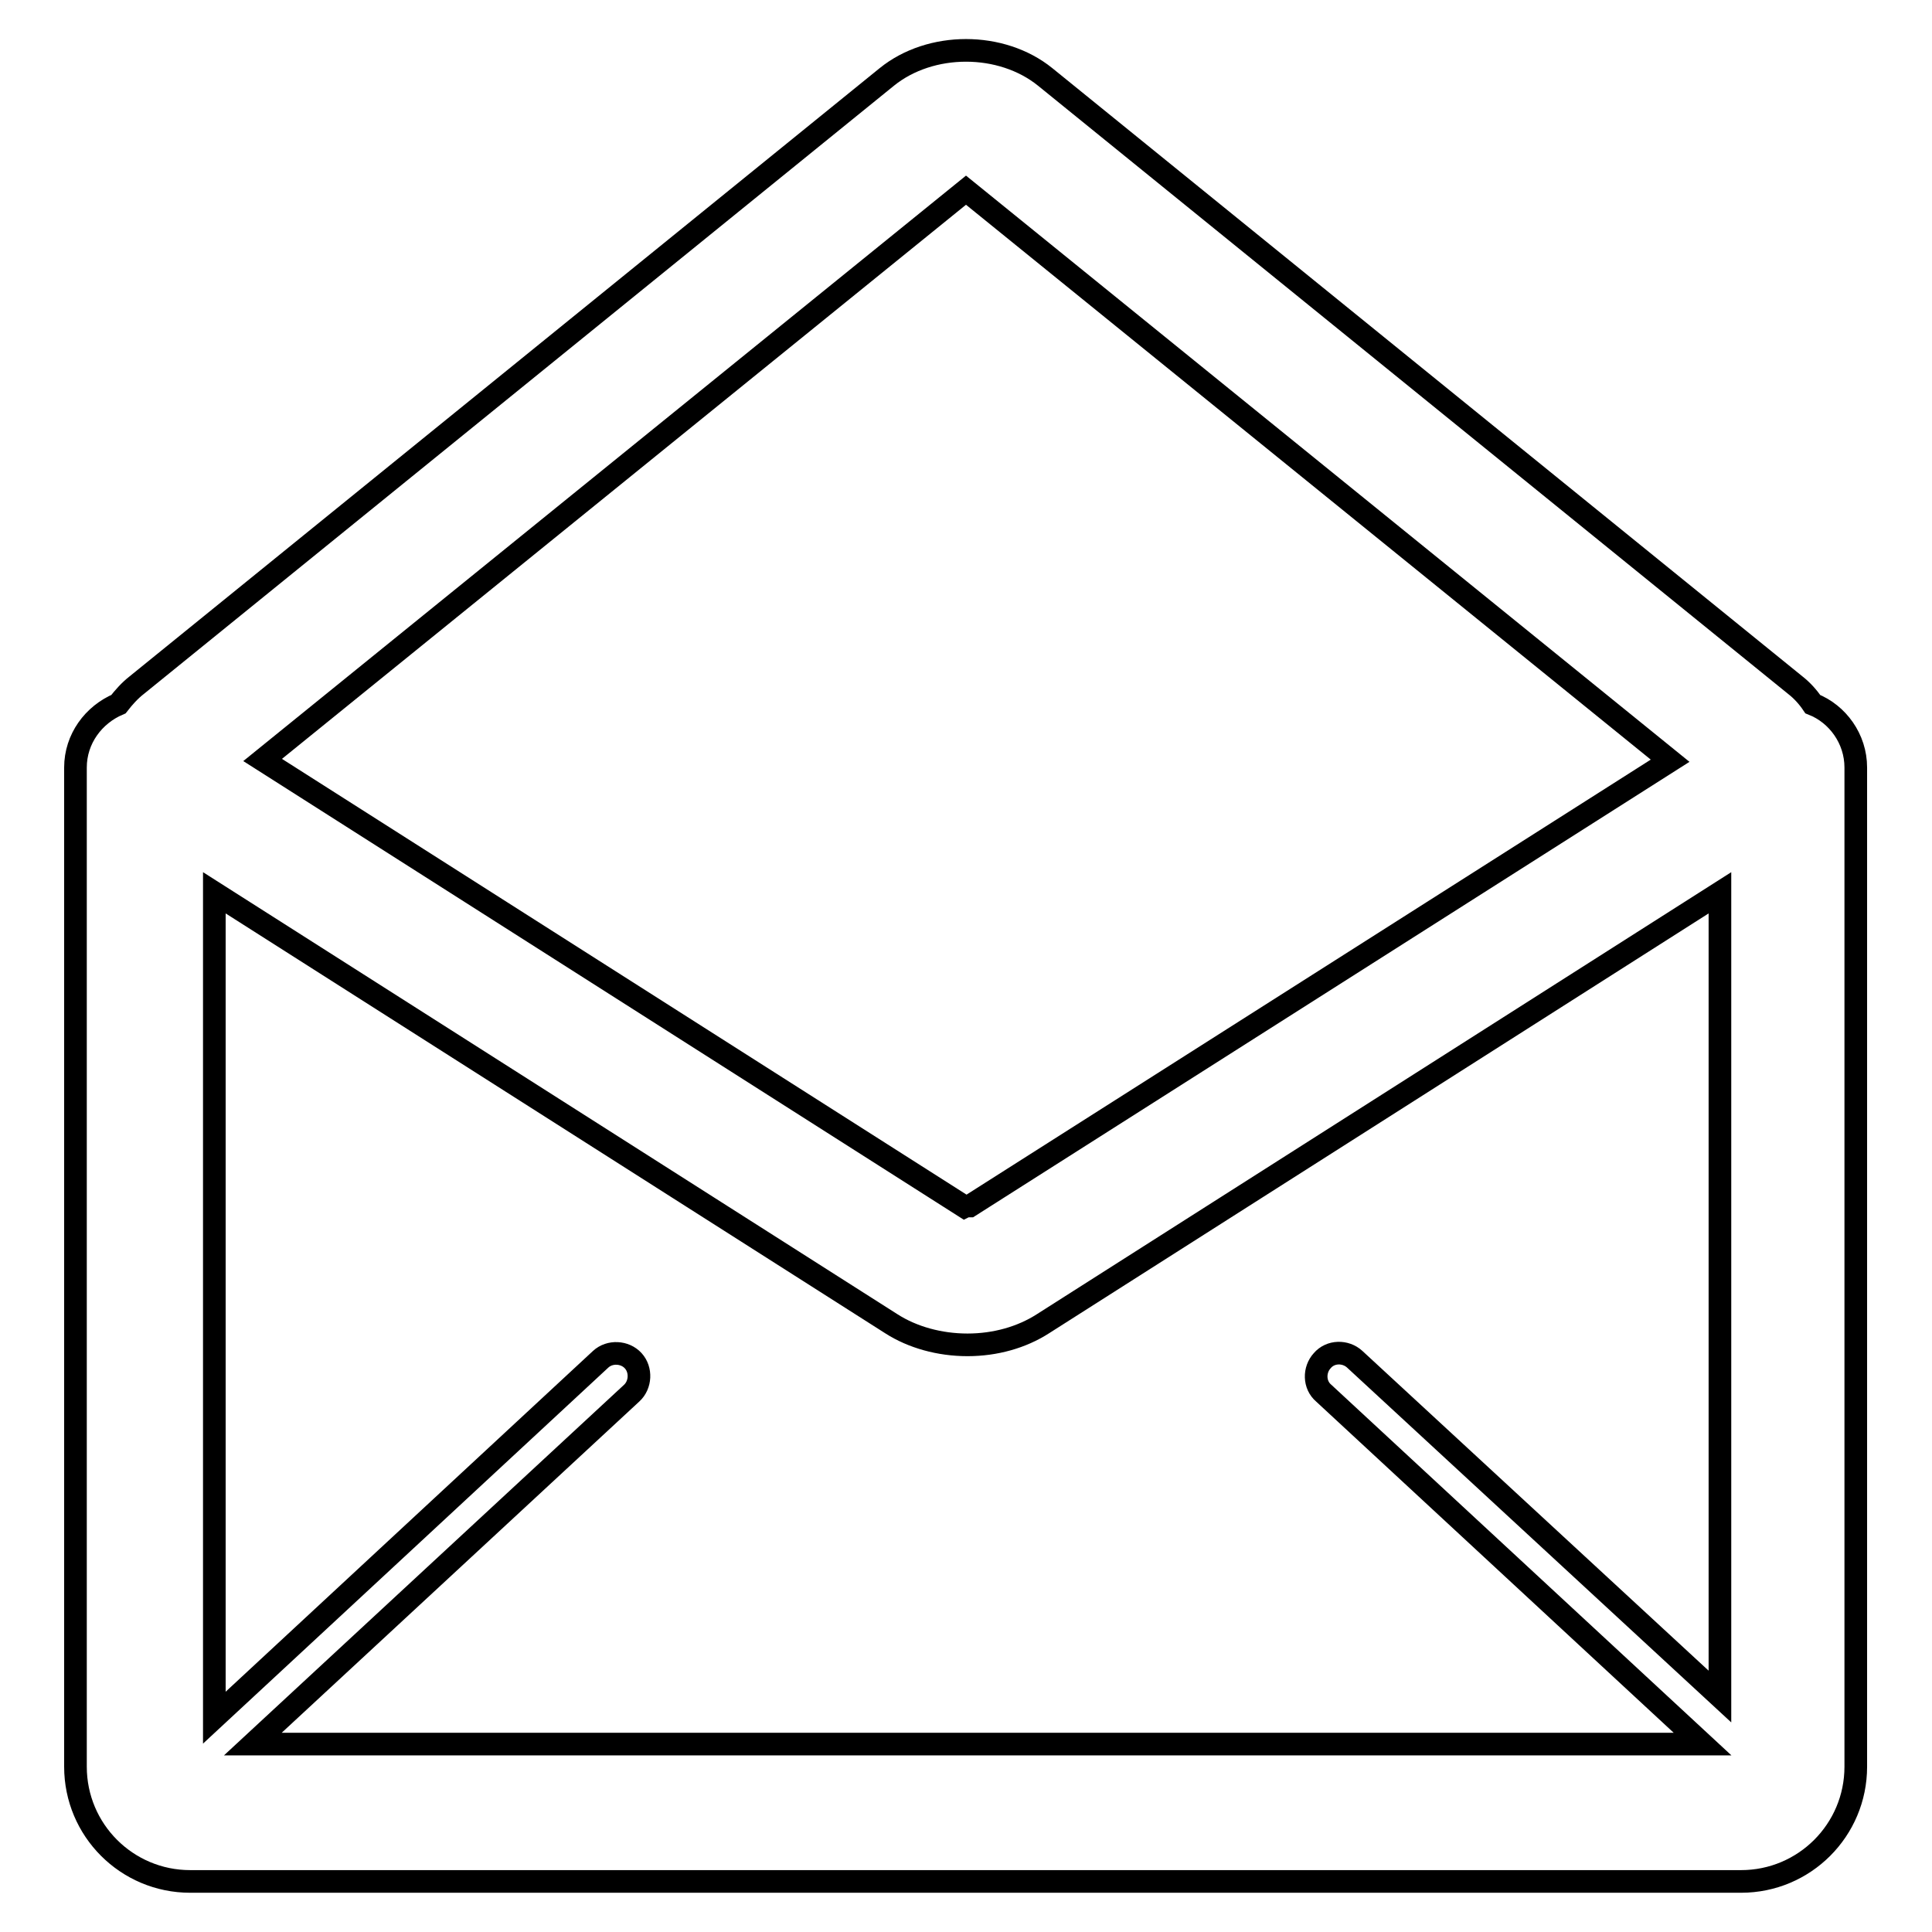
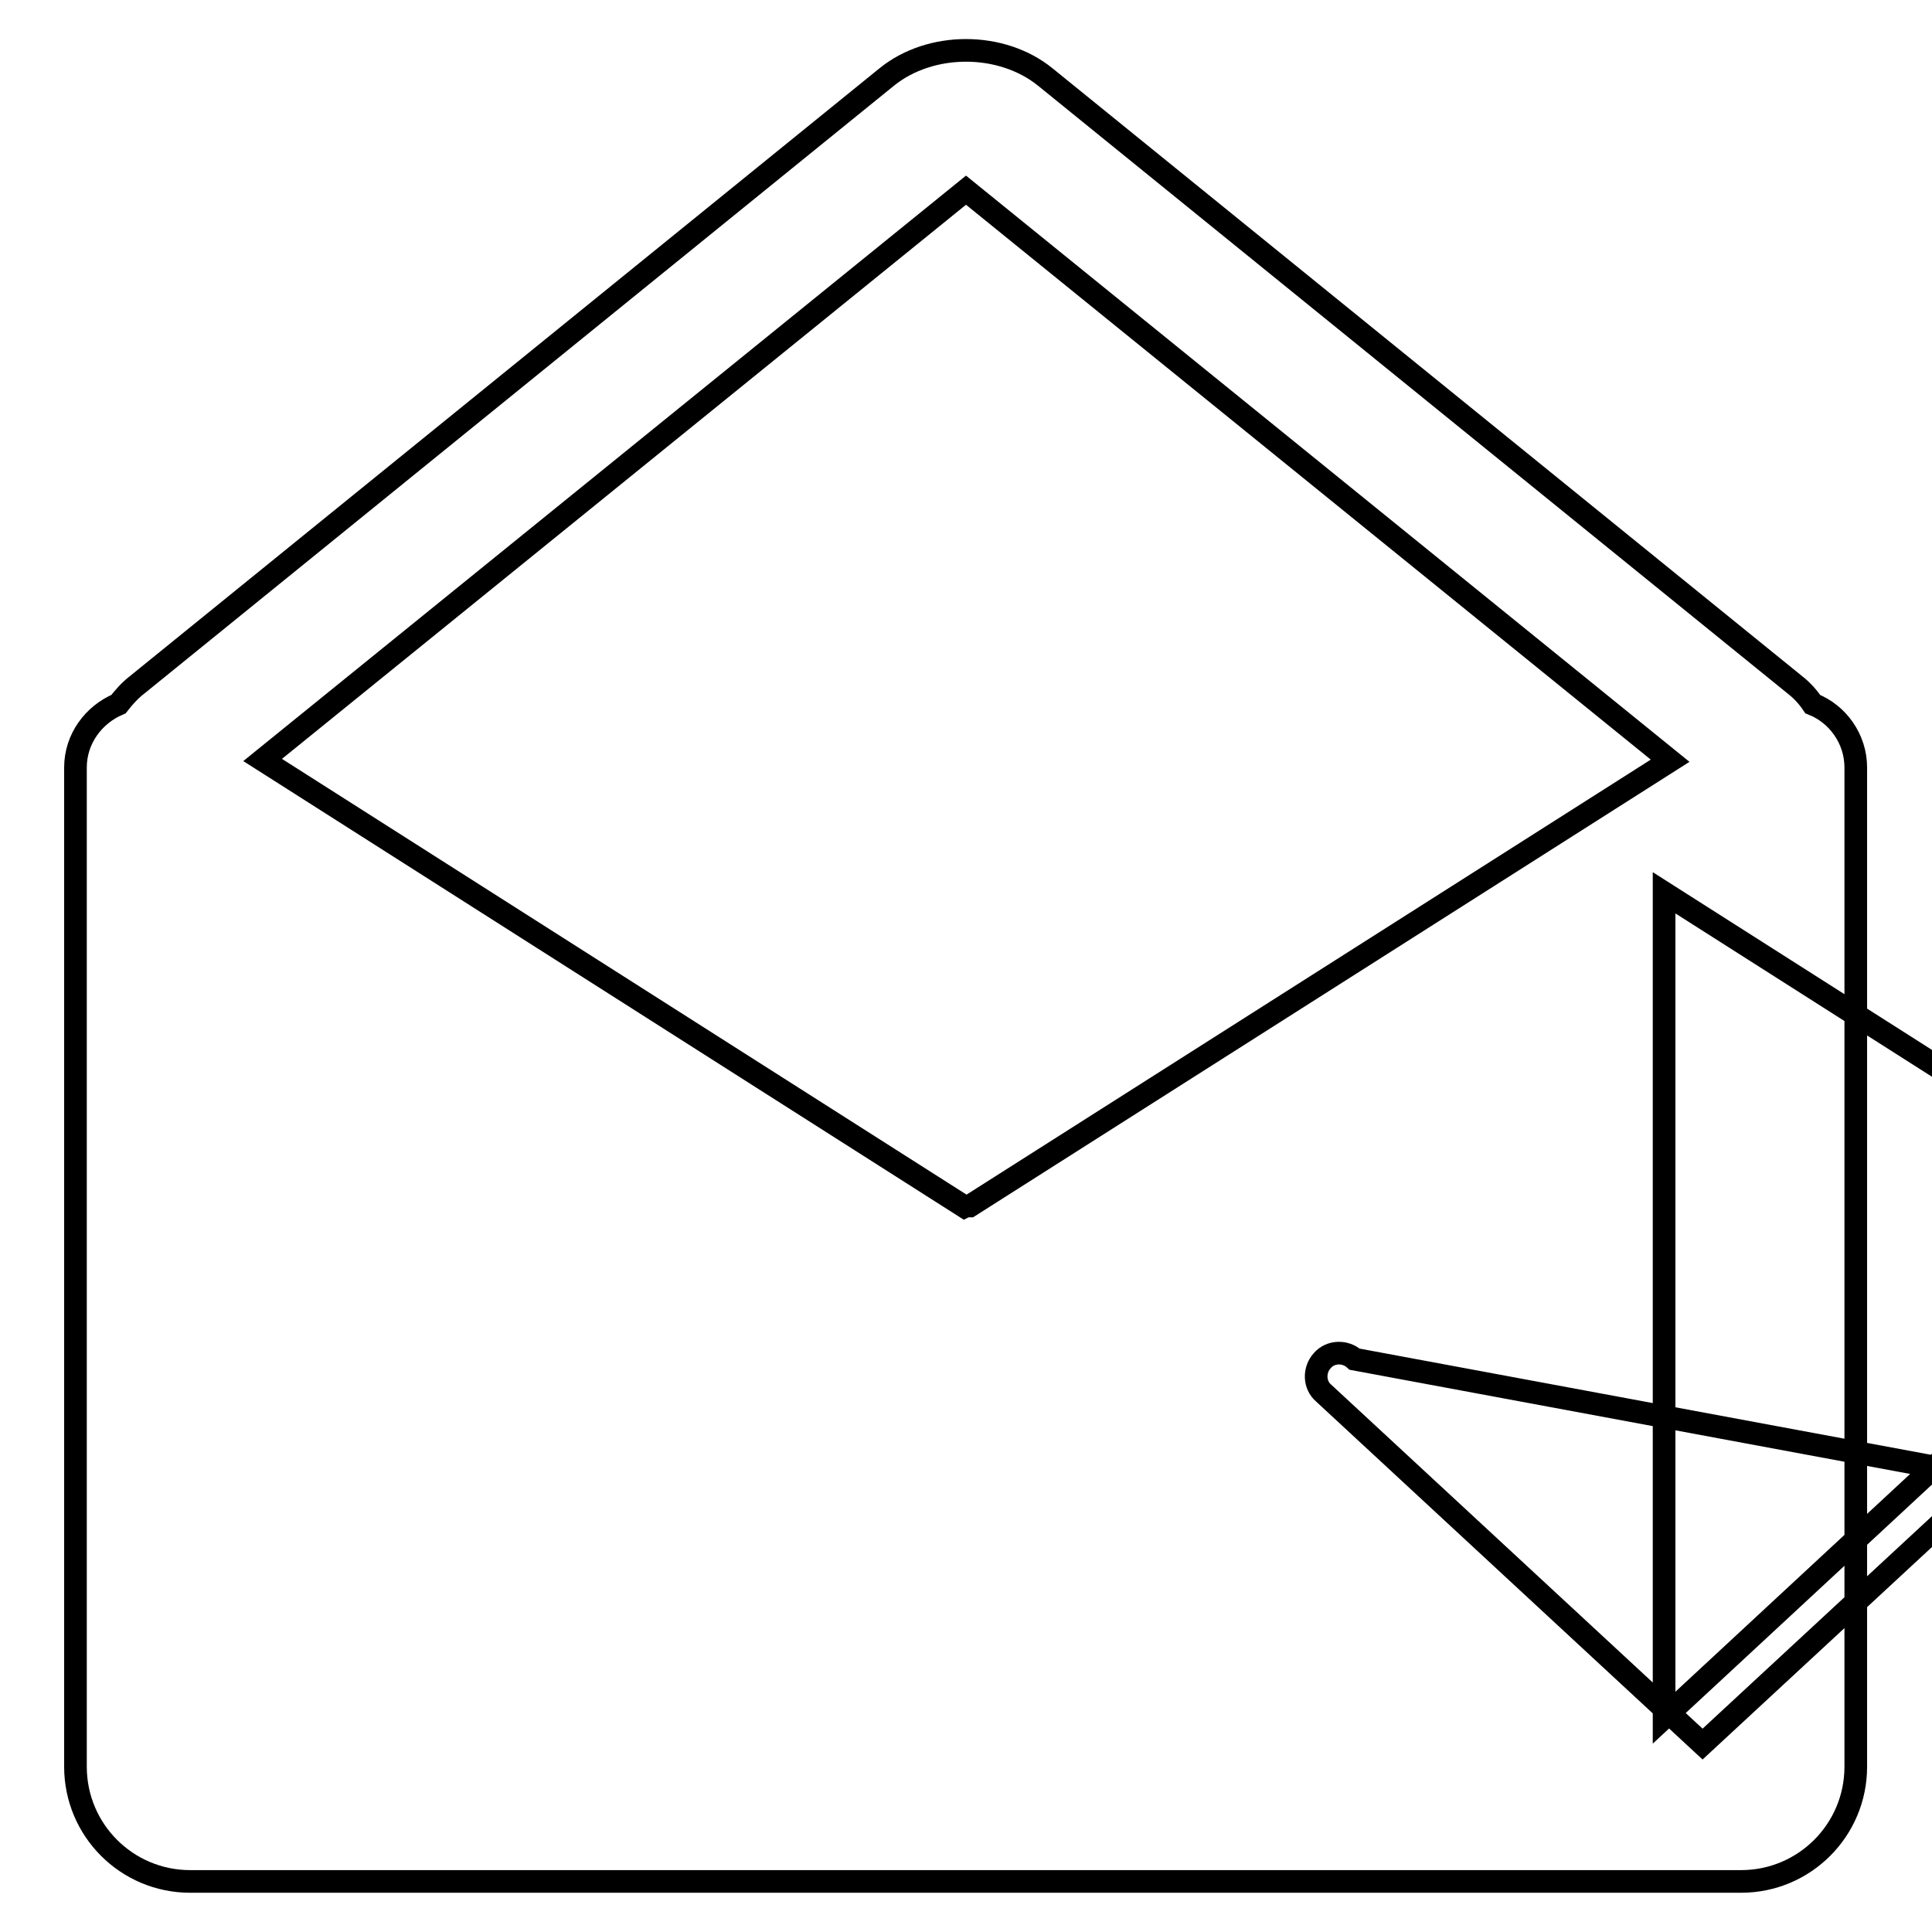
<svg xmlns="http://www.w3.org/2000/svg" version="1.1" x="0px" y="0px" viewBox="0 0 256 256" enable-background="new 0 0 256 256" xml:space="preserve">
  <g>
    <g>
      <g>
        <g>
-           <path stroke-width="3" fill-opacity="0" stroke="#000000" d="M237.9,90.8l-99.4-80.6c-5.8-4.7-15.2-4.7-21,0L18.1,90.8c-0.9,0.7-1.7,1.6-2.4,2.5c-3.3,1.4-5.7,4.6-5.7,8.4v132.4c0,8.4,6.8,15.2,15.2,15.2h205.5c8.4,0,15.2-6.8,15.2-15.2V101.7c0-3.8-2.4-7.1-5.7-8.4C239.6,92.4,238.8,91.5,237.9,90.8z M179.5,180.1c-1.2-1.1-3.2-1.1-4.3,0.2c-1.1,1.2-1.1,3.2,0.2,4.3l50.2,46.5H33.5l50.2-46.5c1.2-1.1,1.3-3.1,0.2-4.3s-3.1-1.3-4.3-0.2l-51.2,47.5V118.3l89.7,57.1c2.8,1.8,6.4,2.8,10.1,2.8c3.7,0,7.2-1,10-2.8l89.7-57.1v106.5L179.5,180.1z M128,25.2l93.3,75.6l-92.8,59c0,0-0.2,0-0.5,0l-0.2,0.1l-93-59.2L128,25.2z" />
+           <path stroke-width="3" fill-opacity="0" stroke="#000000" d="M237.9,90.8l-99.4-80.6c-5.8-4.7-15.2-4.7-21,0L18.1,90.8c-0.9,0.7-1.7,1.6-2.4,2.5c-3.3,1.4-5.7,4.6-5.7,8.4v132.4c0,8.4,6.8,15.2,15.2,15.2h205.5c8.4,0,15.2-6.8,15.2-15.2V101.7c0-3.8-2.4-7.1-5.7-8.4C239.6,92.4,238.8,91.5,237.9,90.8z M179.5,180.1c-1.2-1.1-3.2-1.1-4.3,0.2c-1.1,1.2-1.1,3.2,0.2,4.3l50.2,46.5l50.2-46.5c1.2-1.1,1.3-3.1,0.2-4.3s-3.1-1.3-4.3-0.2l-51.2,47.5V118.3l89.7,57.1c2.8,1.8,6.4,2.8,10.1,2.8c3.7,0,7.2-1,10-2.8l89.7-57.1v106.5L179.5,180.1z M128,25.2l93.3,75.6l-92.8,59c0,0-0.2,0-0.5,0l-0.2,0.1l-93-59.2L128,25.2z" />
        </g>
      </g>
      <g />
      <g />
      <g />
      <g />
      <g />
      <g />
      <g />
      <g />
      <g />
      <g />
      <g />
      <g />
      <g />
      <g />
      <g />
    </g>
  </g>
</svg>